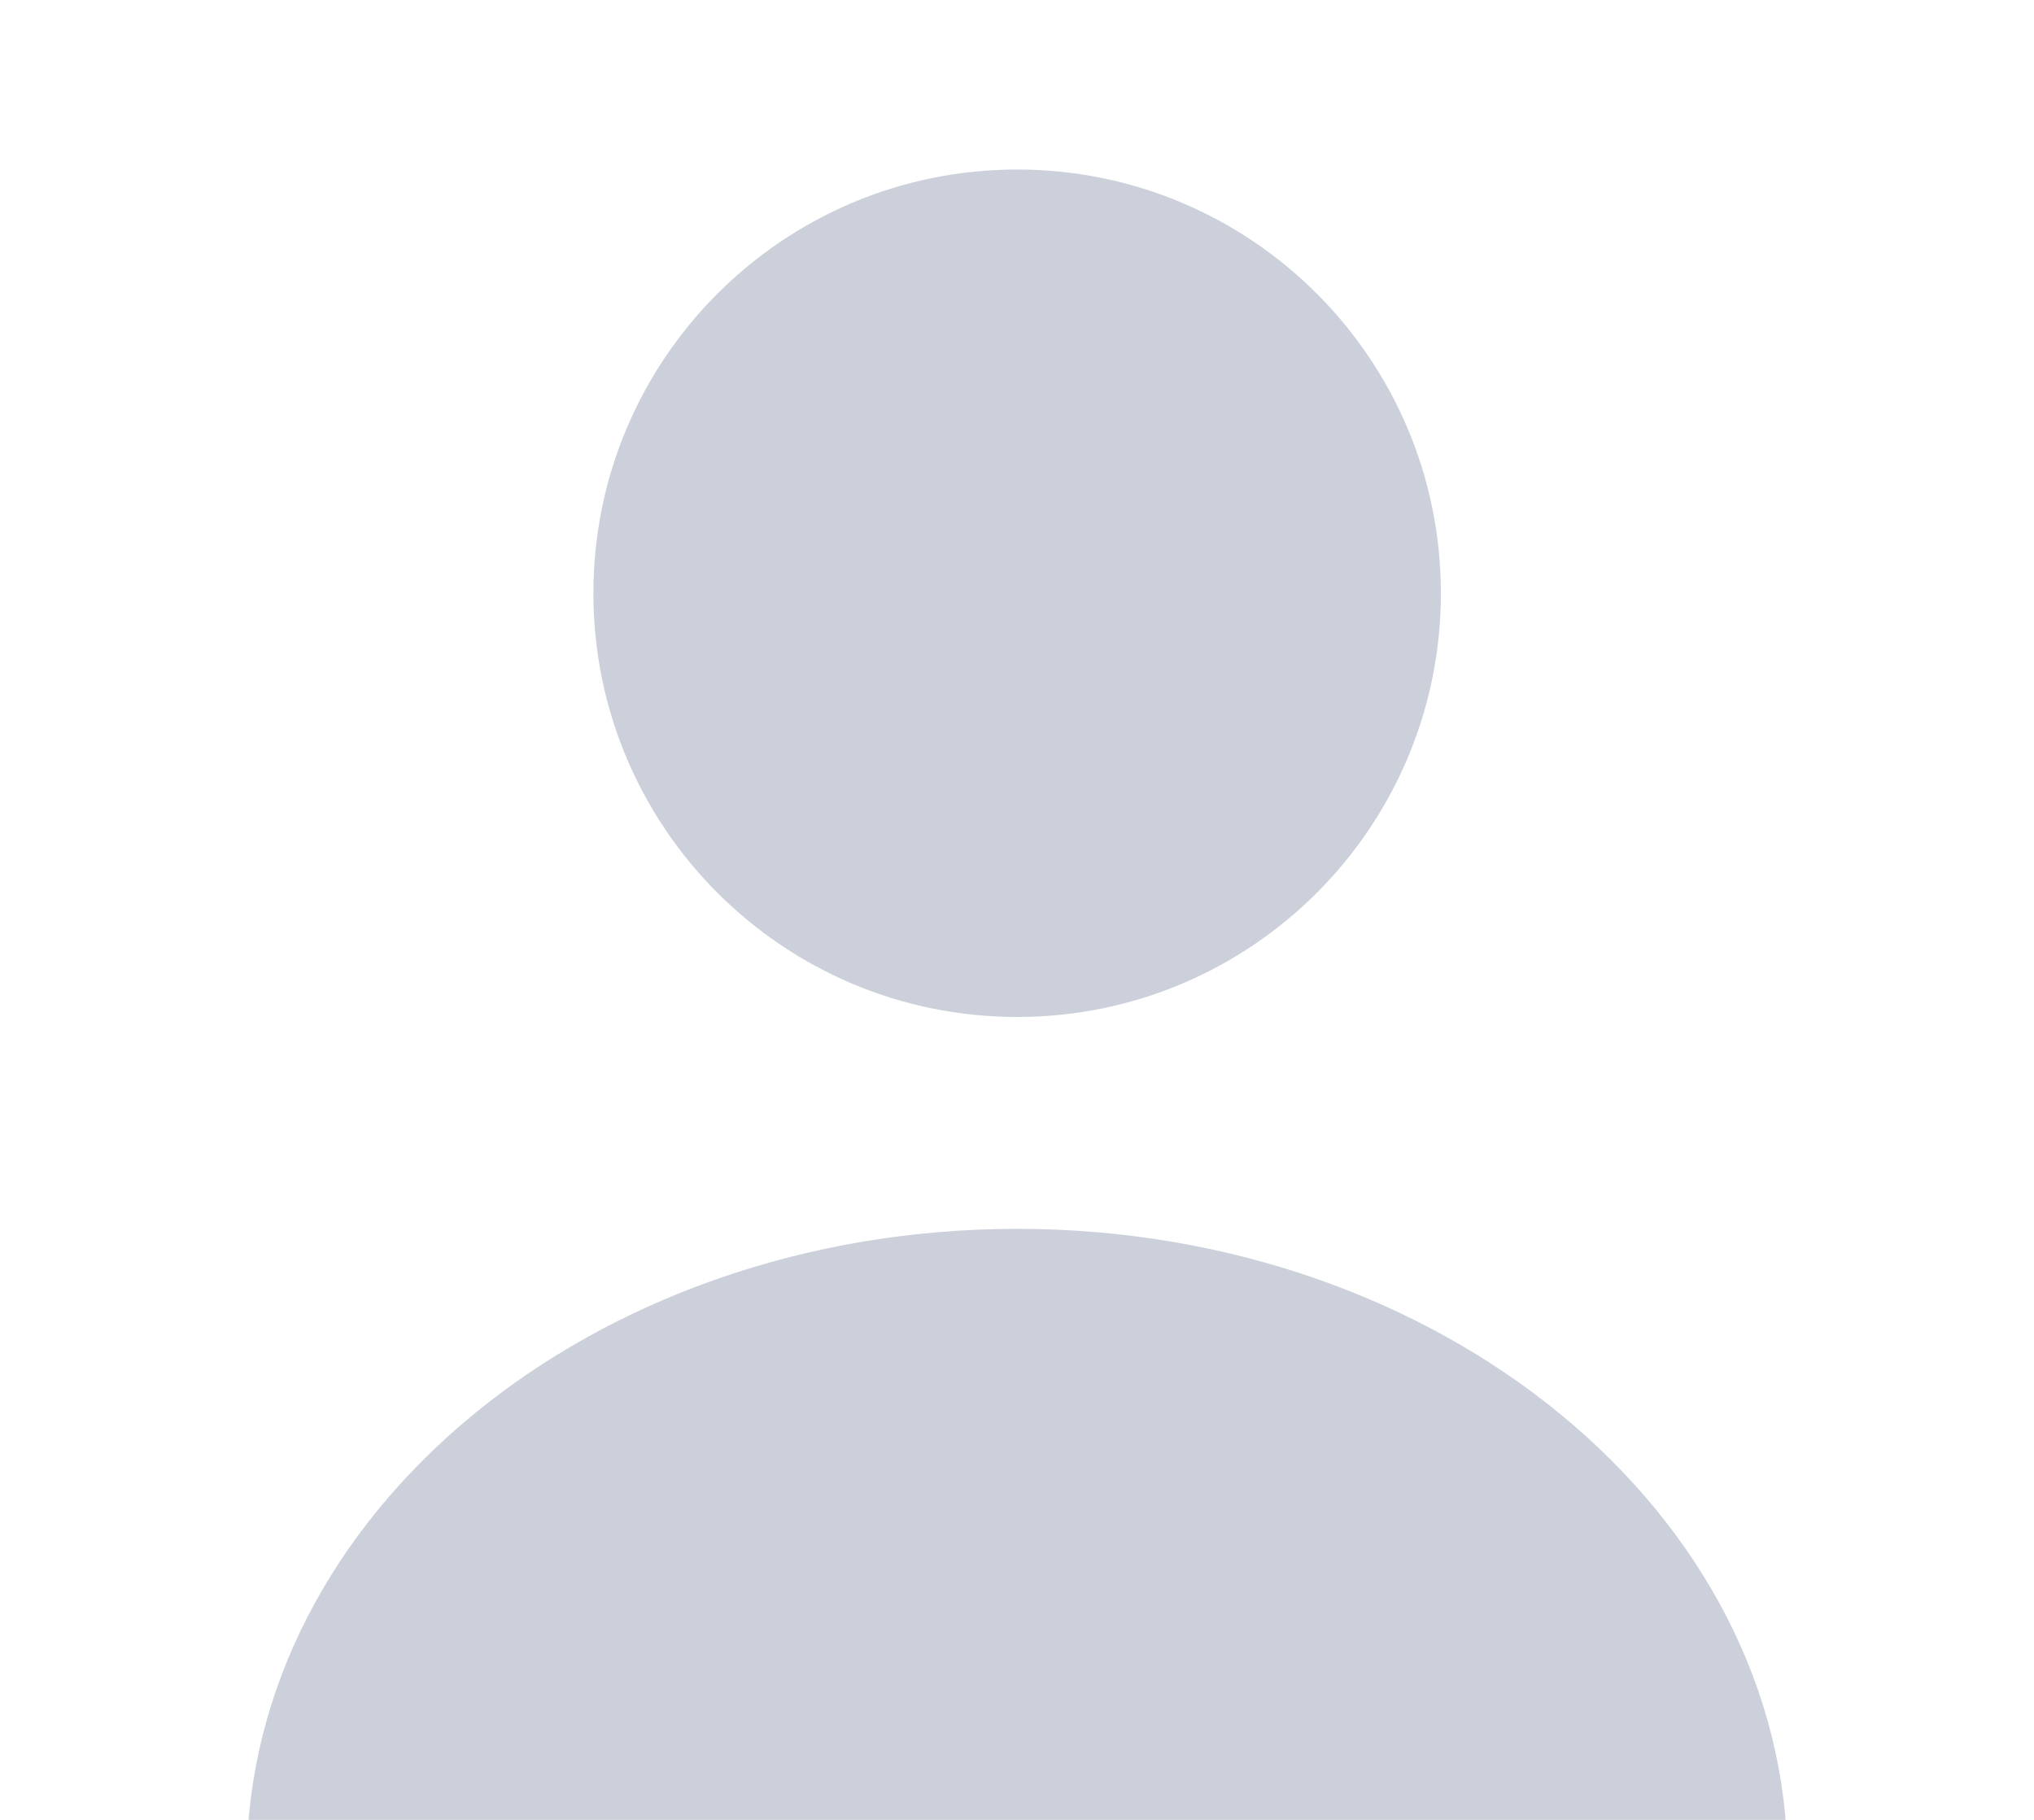
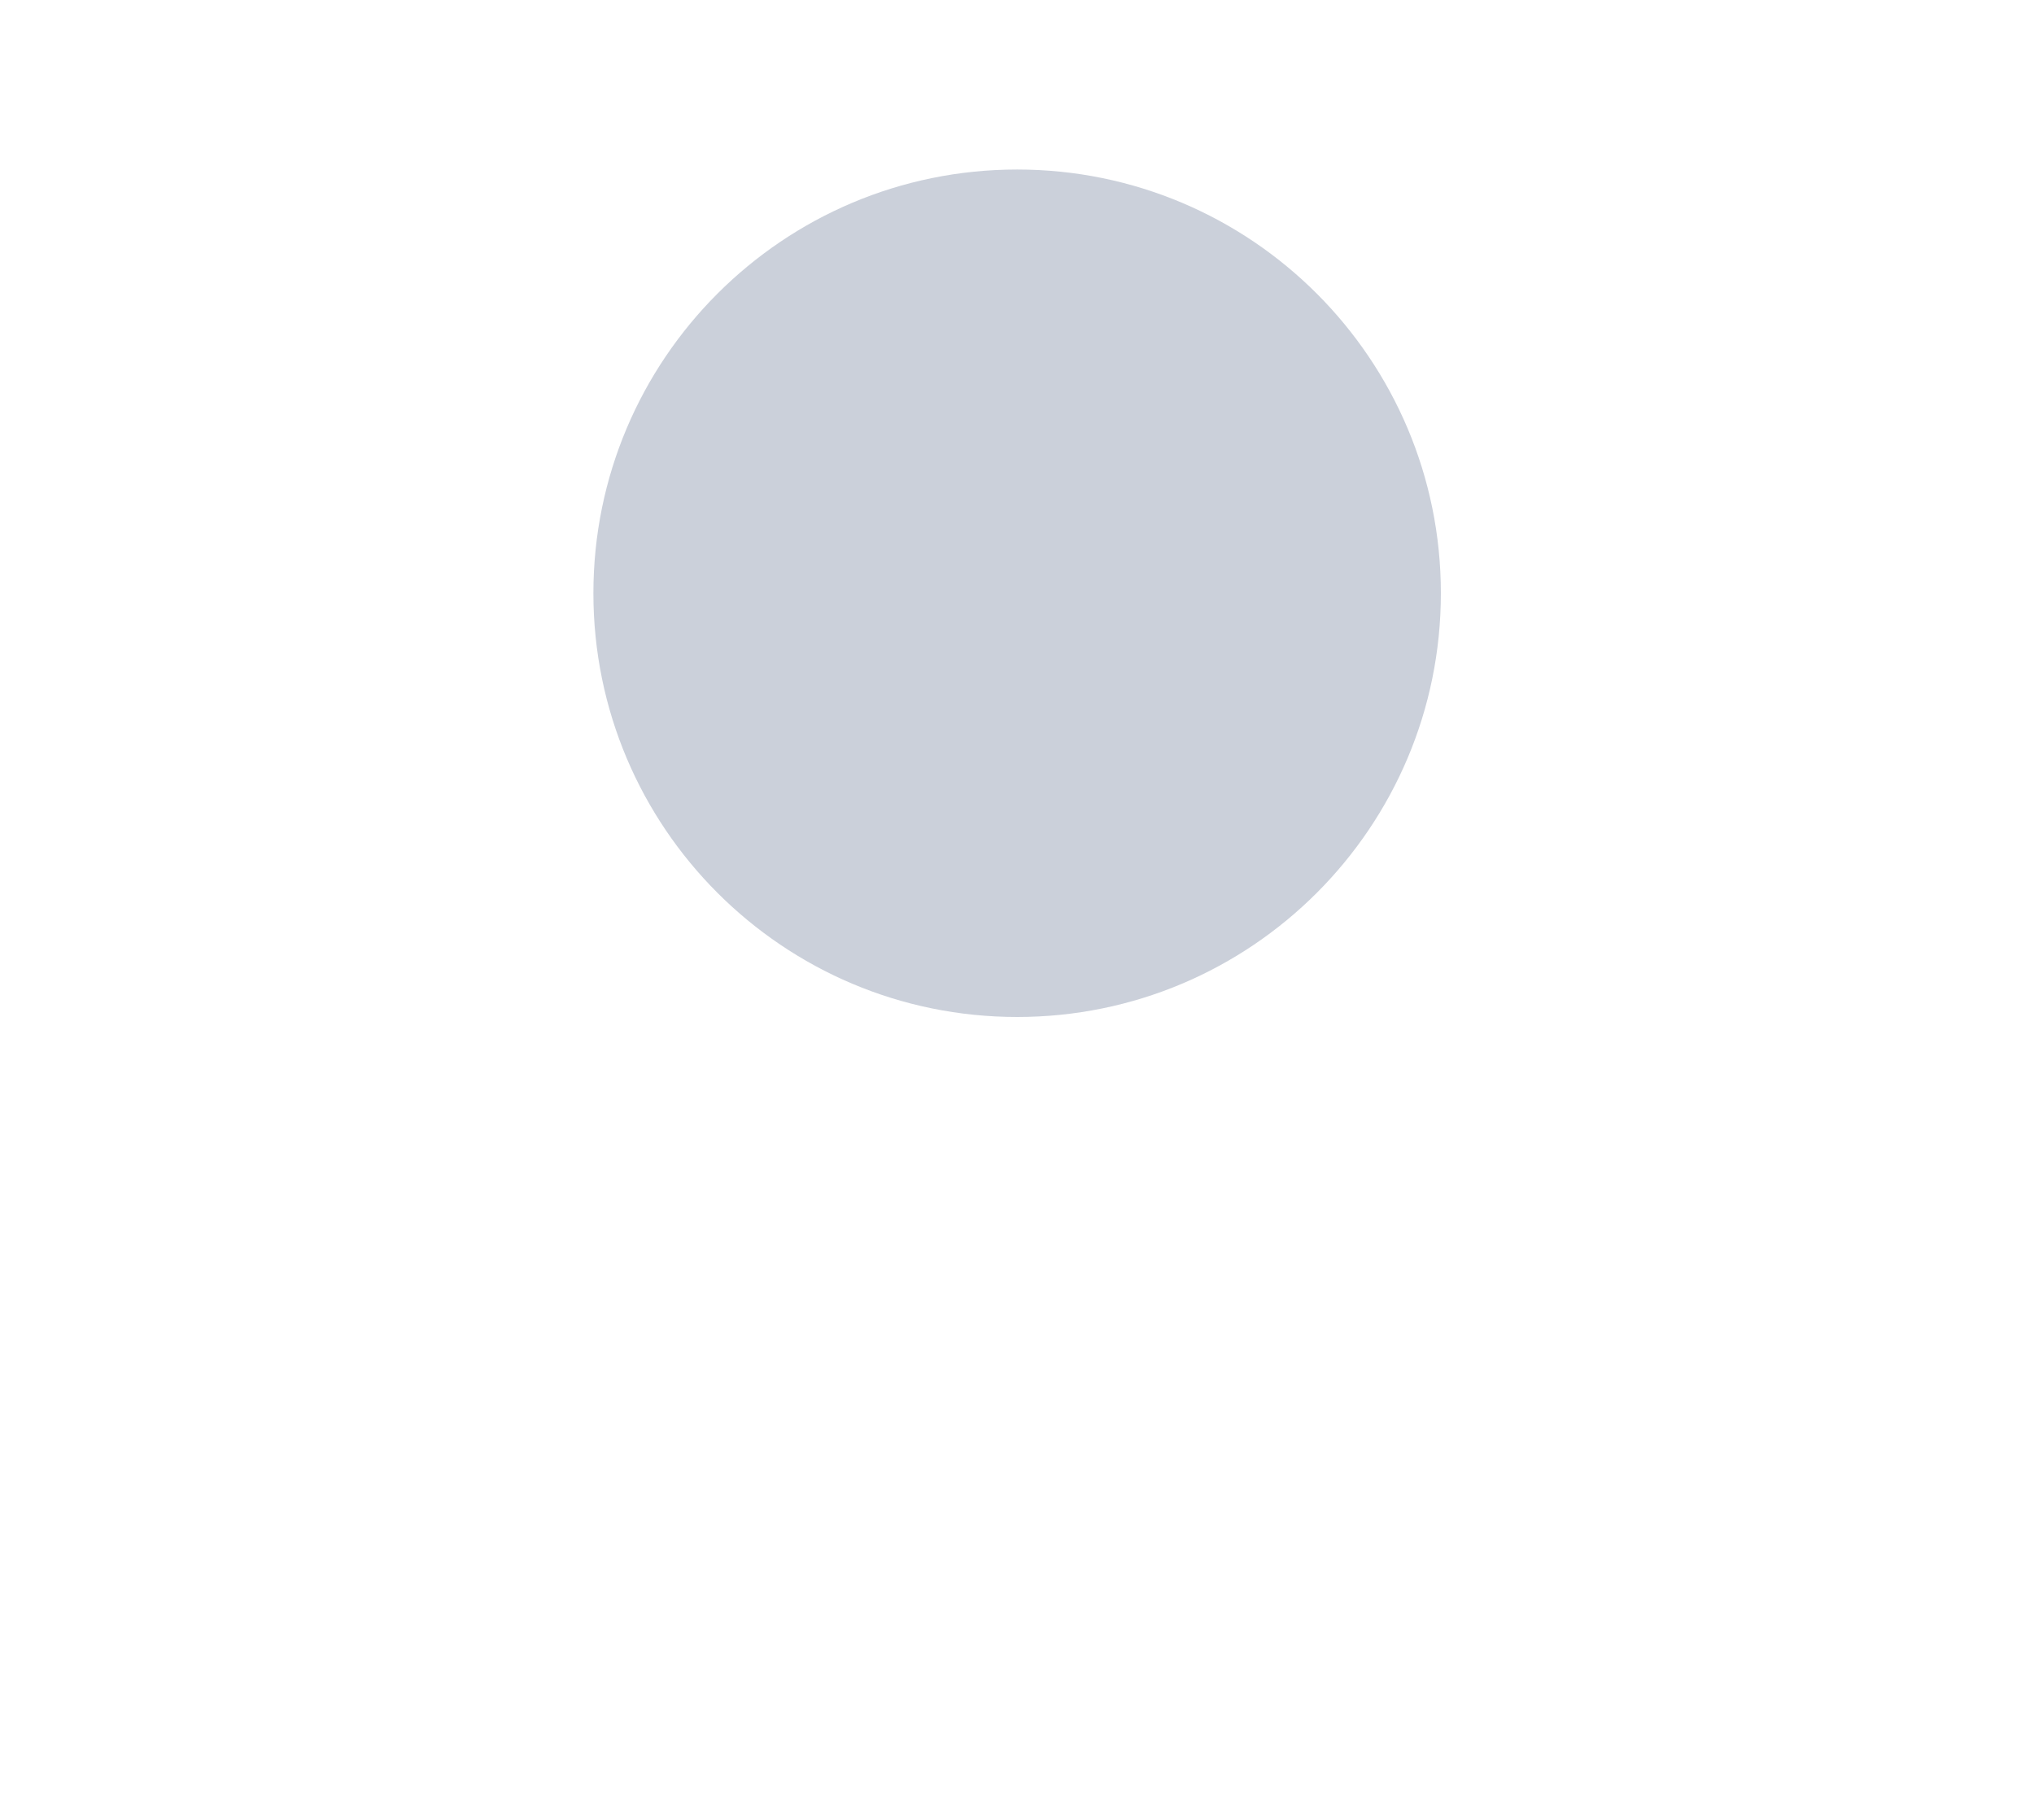
<svg xmlns="http://www.w3.org/2000/svg" width="38" height="34" viewBox="0 0 38 34" fill="none">
  <g id="vuesax/bold/user">
    <g id="user">
      <path id="Vector" d="M19.003 19C23.375 19 26.919 15.456 26.919 11.083C26.919 6.711 23.375 3.167 19.003 3.167C14.63 3.167 11.086 6.711 11.086 11.083C11.086 15.456 14.63 19 19.003 19Z" fill="#CBD0DA" />
-       <path id="Vector_2" d="M19.002 22.958C11.069 22.958 4.609 28.278 4.609 34.833C4.609 35.277 4.958 35.625 5.401 35.625H32.603C33.046 35.625 33.394 35.277 33.394 34.833C33.394 28.278 26.934 22.958 19.002 22.958Z" fill="#CBD0DA" />
    </g>
  </g>
</svg>